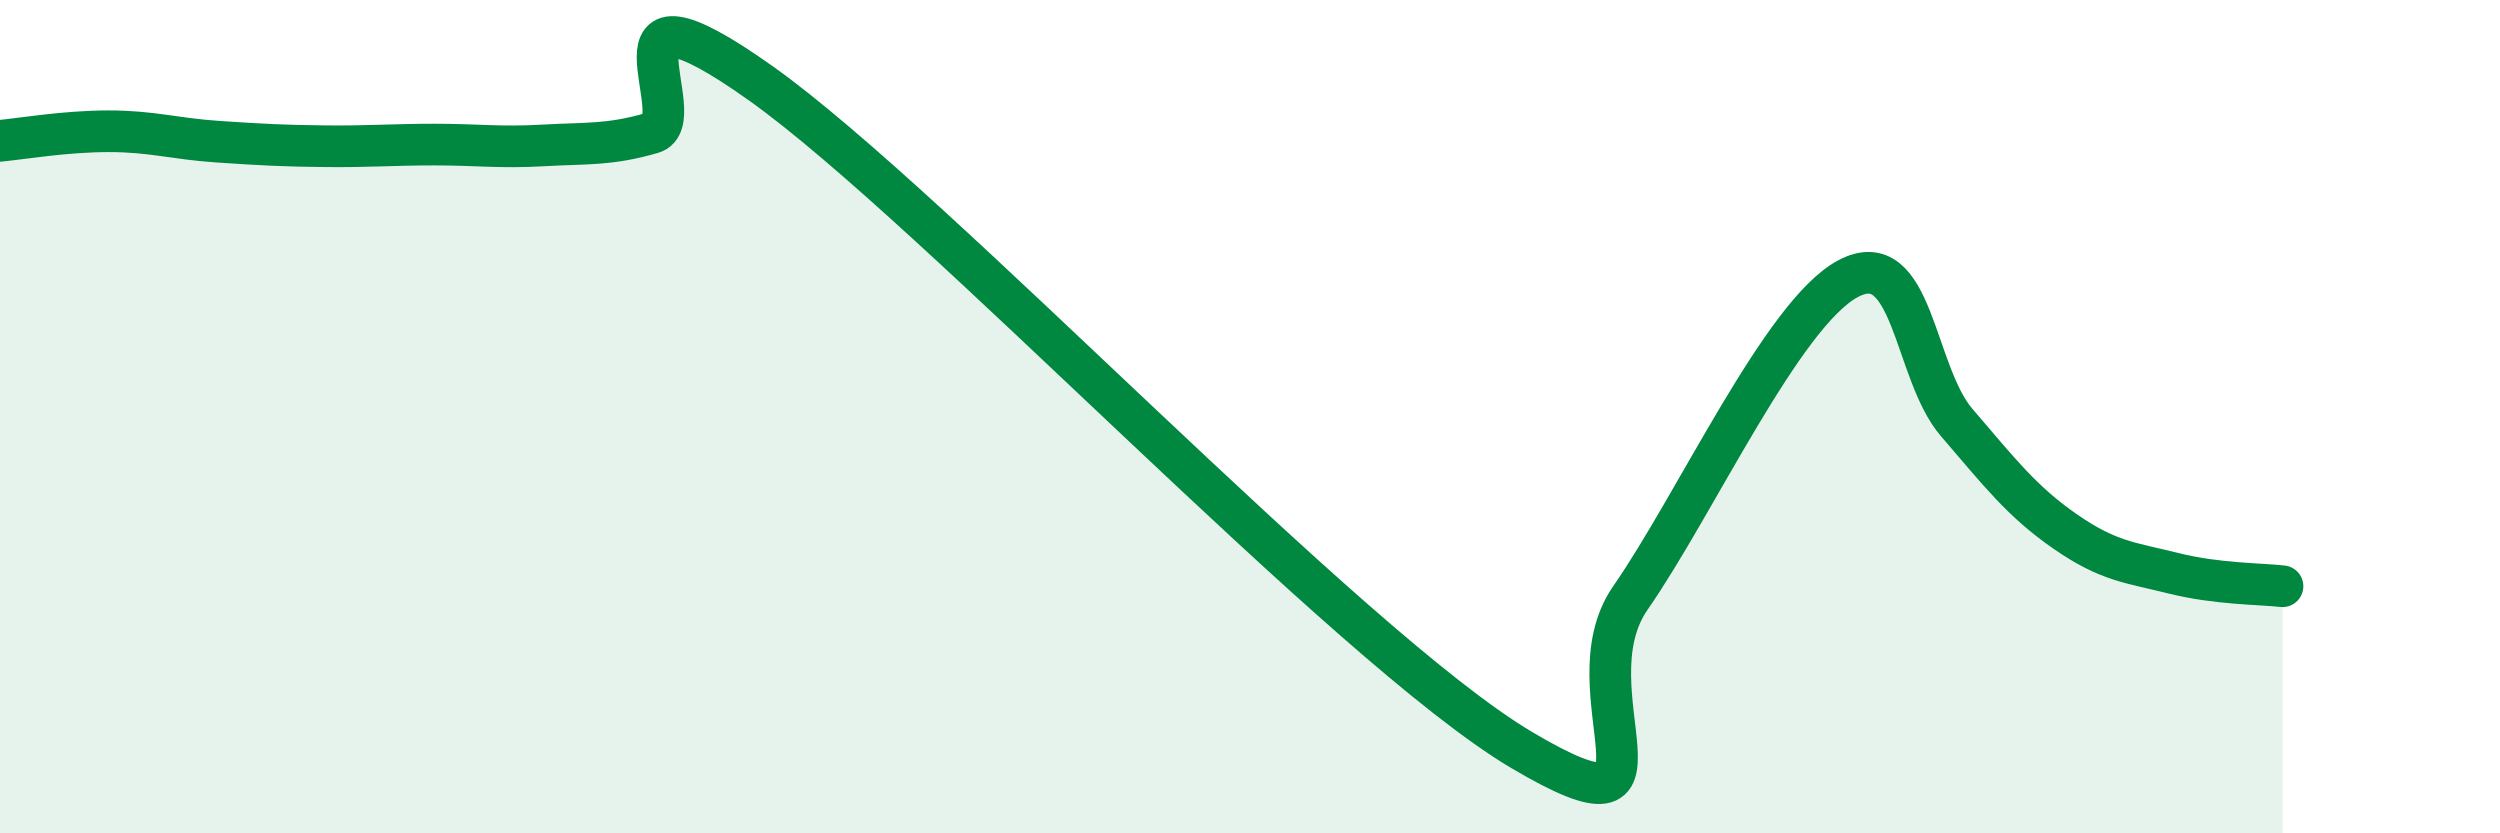
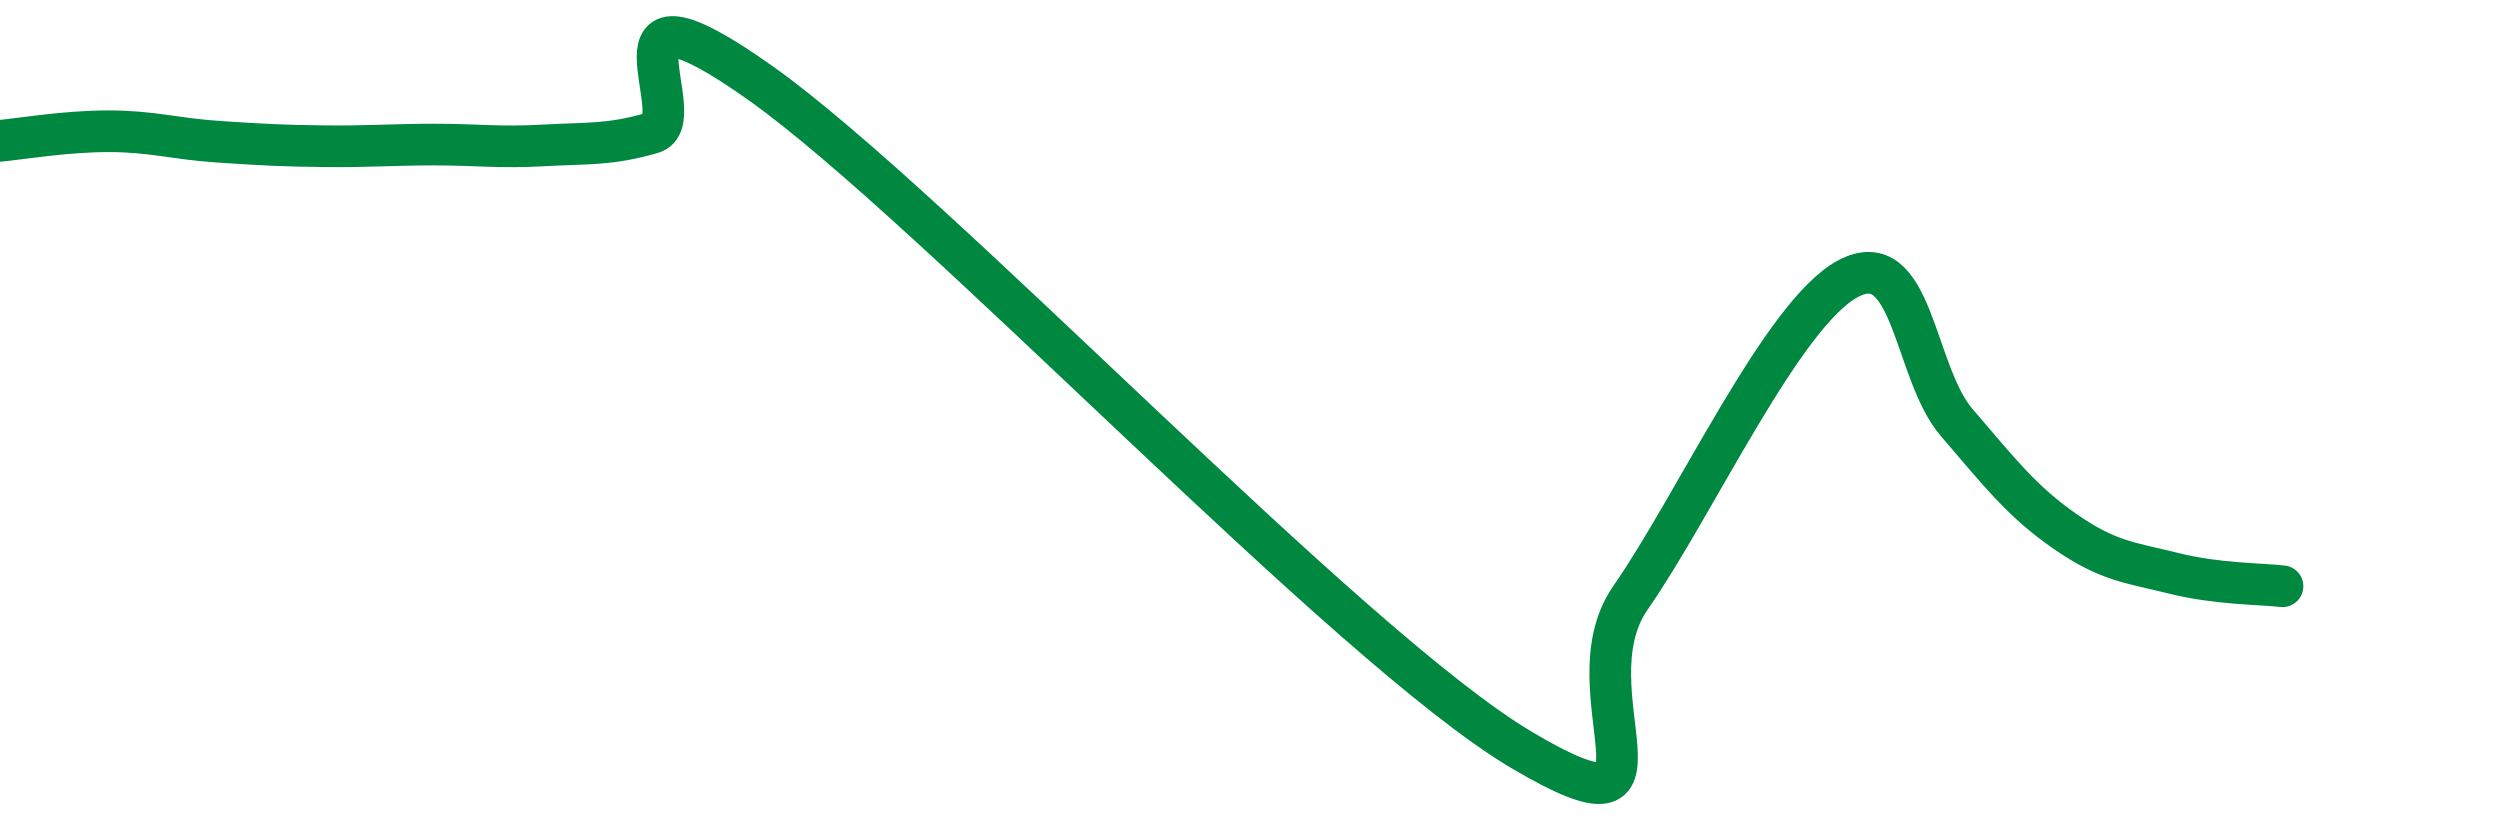
<svg xmlns="http://www.w3.org/2000/svg" width="60" height="20" viewBox="0 0 60 20">
-   <path d="M 0,3.38 C 0.52,3.33 1.57,3.15 2.61,3.15 C 3.65,3.15 4.18,3.33 5.22,3.4 C 6.26,3.47 6.79,3.5 7.83,3.51 C 8.87,3.52 9.39,3.47 10.43,3.47 C 11.47,3.47 12,3.55 13.04,3.49 C 14.08,3.43 14.61,3.49 15.65,3.19 C 16.69,2.89 14.09,-0.96 18.26,2 C 22.43,4.96 32.35,15.53 36.52,18 C 40.69,20.47 37.56,16.61 39.13,14.35 C 40.7,12.09 42.78,7.53 44.35,6.69 C 45.92,5.85 45.92,8.93 46.96,10.14 C 48,11.35 48.53,12.04 49.57,12.76 C 50.61,13.48 51.13,13.5 52.17,13.76 C 53.21,14.02 54.26,14.01 54.78,14.07L54.78 20L0 20Z" fill="#008740" opacity="0.1" stroke-linecap="round" stroke-linejoin="round" />
  <path d="M 0,3.38 C 0.52,3.33 1.57,3.15 2.61,3.15 C 3.65,3.15 4.18,3.33 5.22,3.4 C 6.26,3.47 6.79,3.5 7.83,3.51 C 8.87,3.52 9.39,3.47 10.43,3.47 C 11.47,3.47 12,3.55 13.04,3.49 C 14.08,3.43 14.61,3.49 15.65,3.19 C 16.69,2.89 14.09,-0.96 18.26,2 C 22.43,4.96 32.35,15.53 36.52,18 C 40.69,20.47 37.56,16.61 39.13,14.35 C 40.7,12.09 42.78,7.53 44.35,6.69 C 45.92,5.85 45.92,8.93 46.96,10.14 C 48,11.35 48.53,12.04 49.57,12.76 C 50.61,13.48 51.13,13.5 52.17,13.76 C 53.21,14.02 54.26,14.01 54.78,14.07" stroke="#008740" stroke-width="1" fill="none" stroke-linecap="round" stroke-linejoin="round" />
</svg>